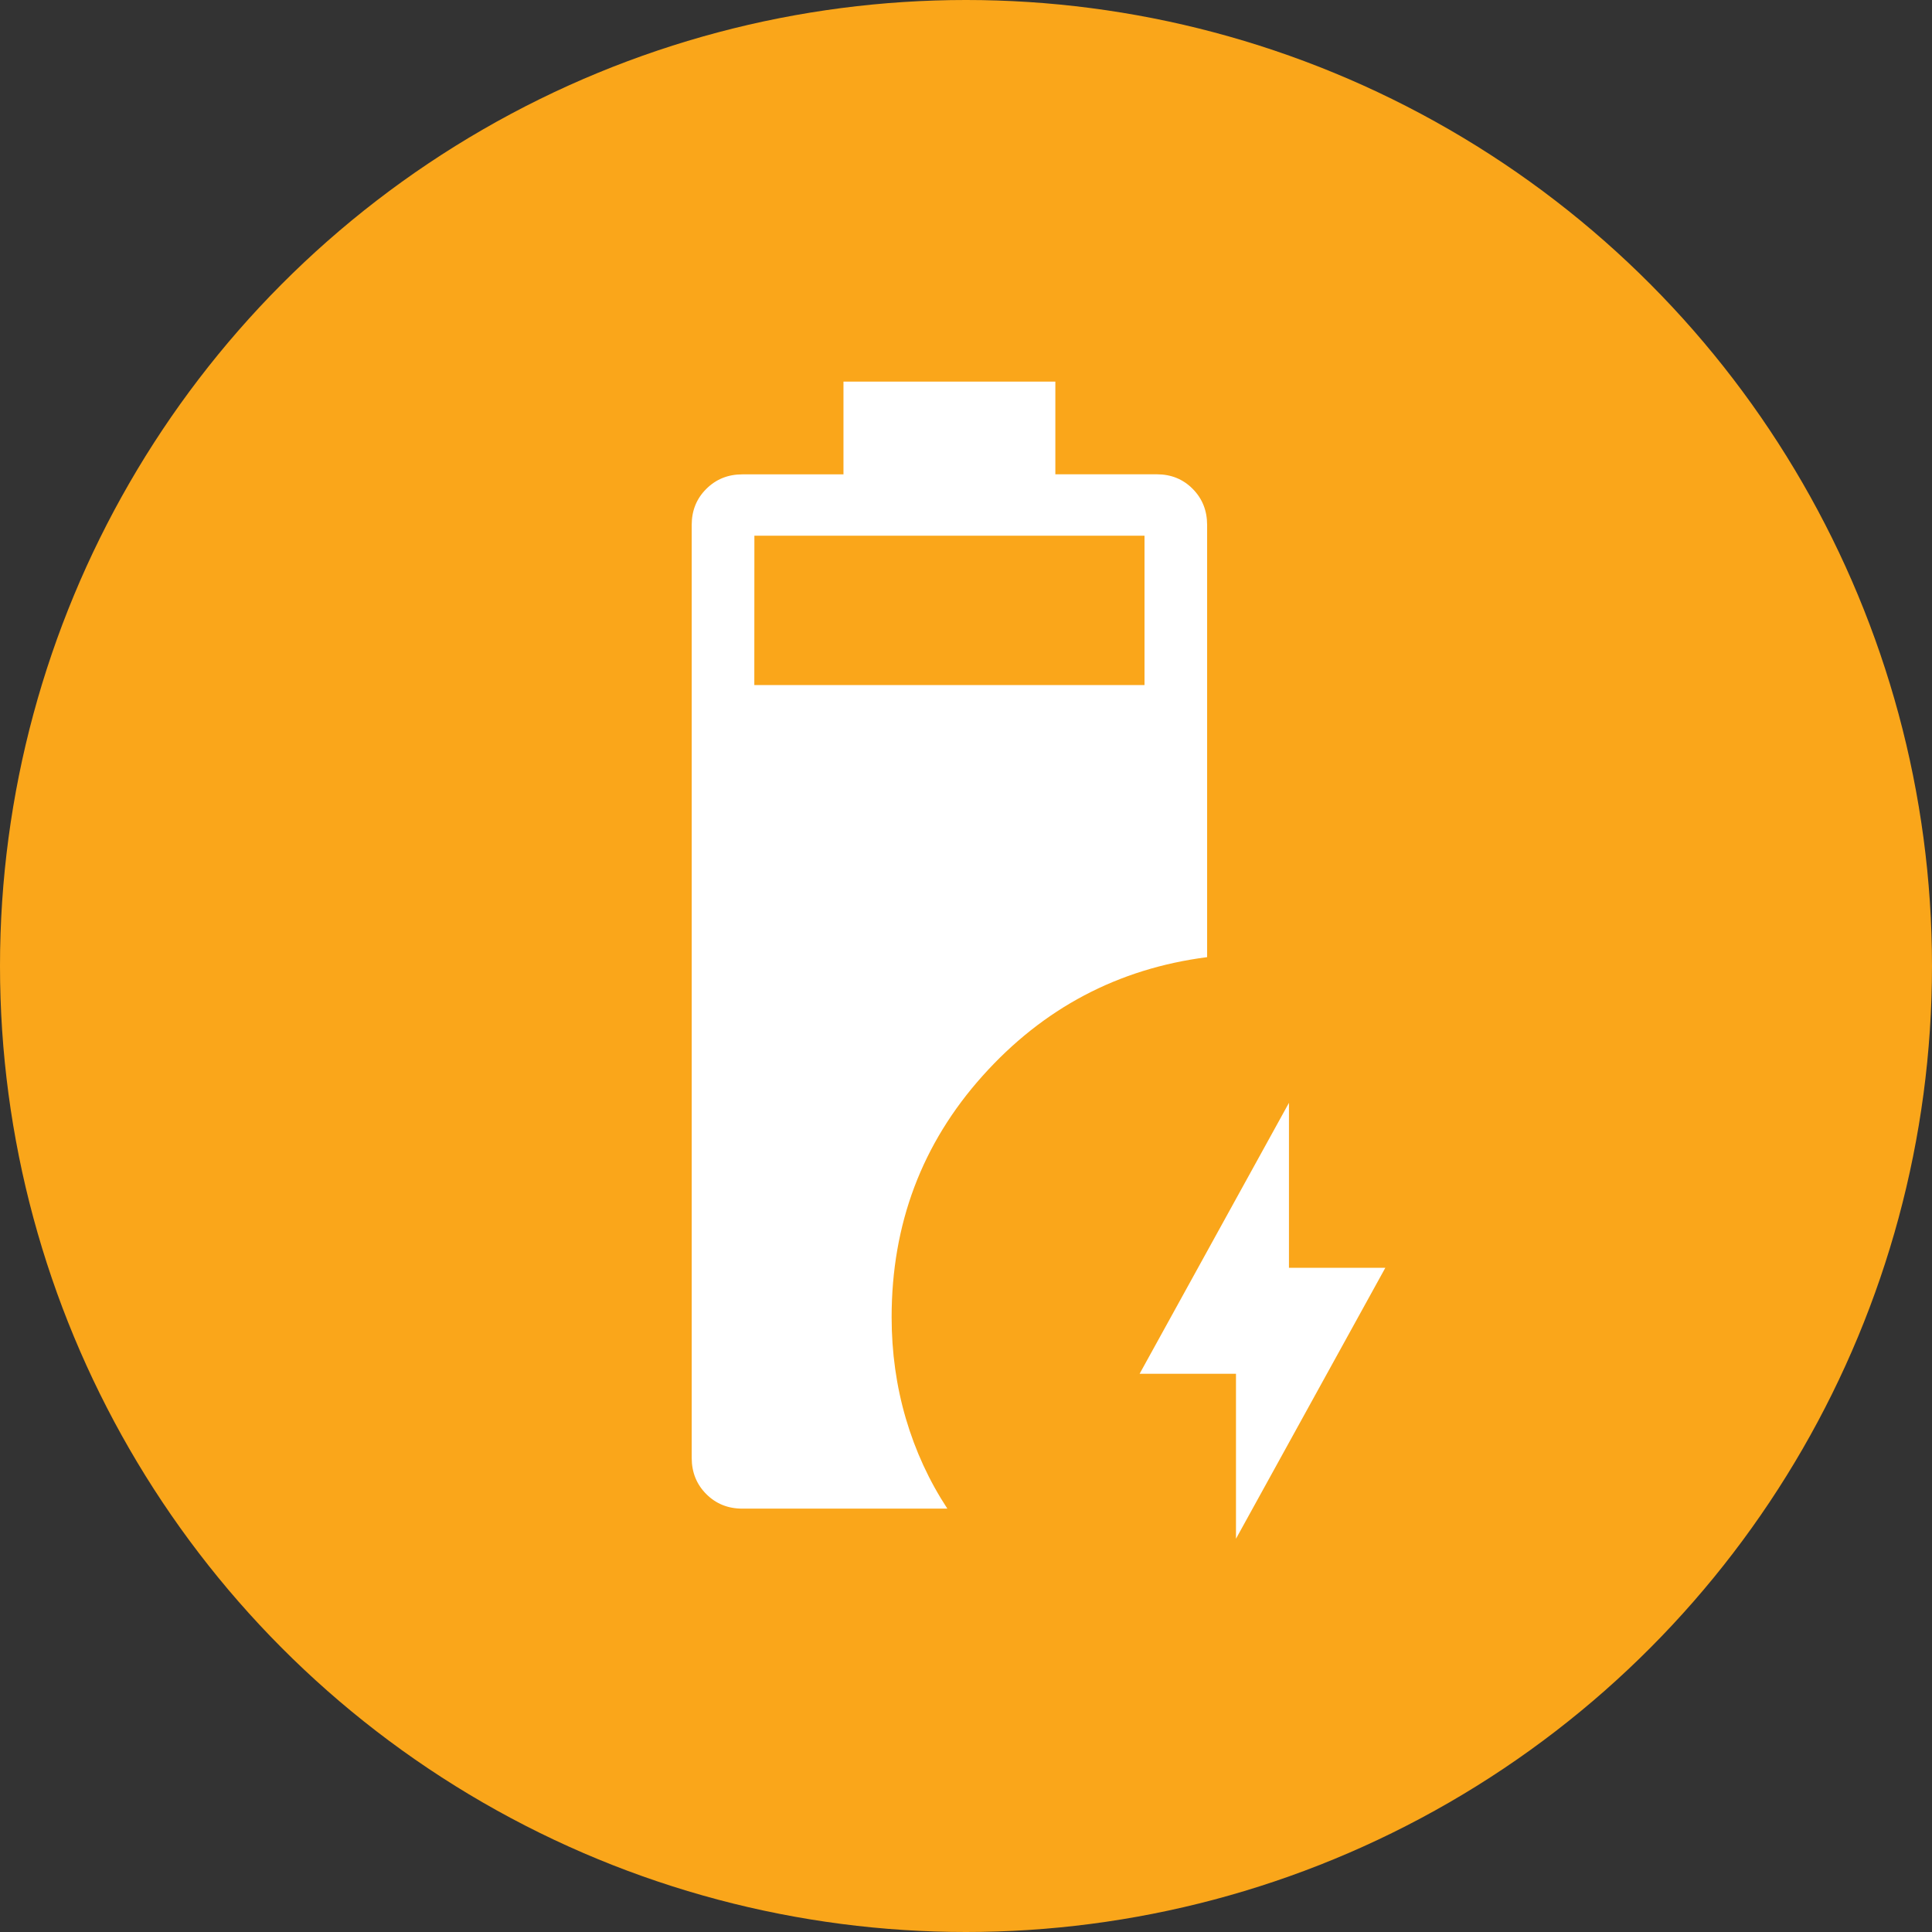
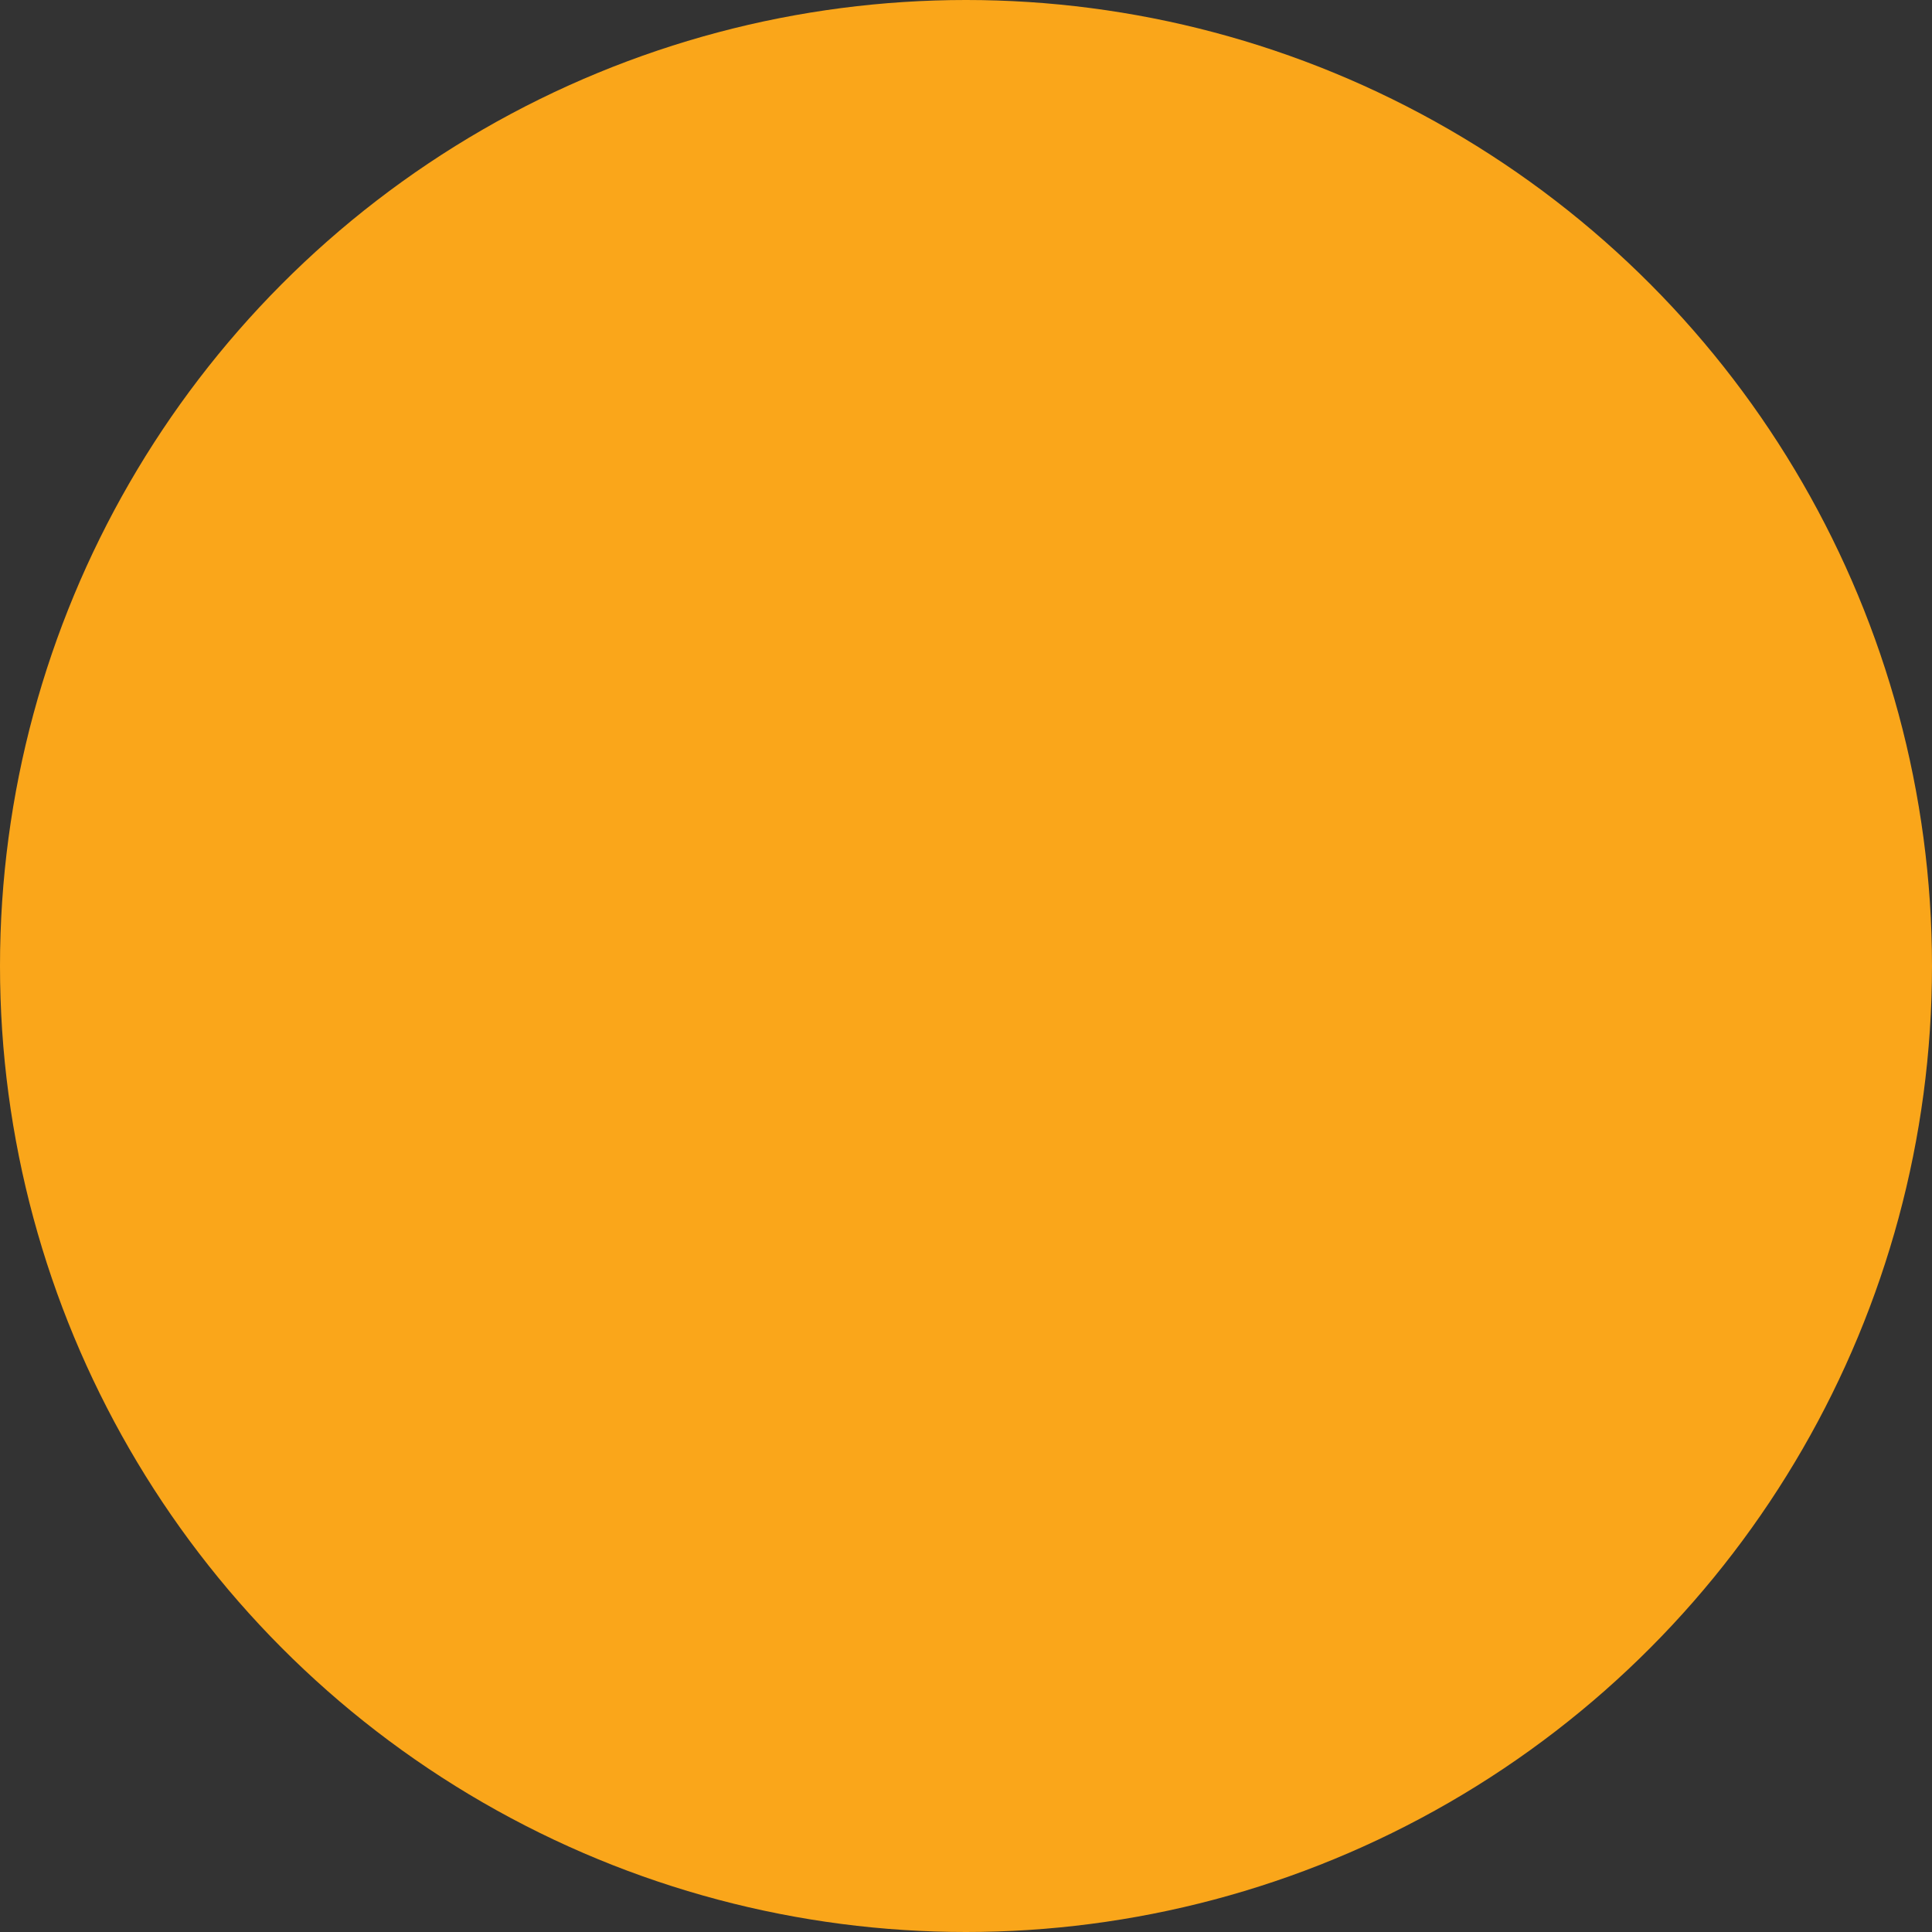
<svg xmlns="http://www.w3.org/2000/svg" width="81" height="81" viewBox="0 0 81 81" fill="none">
  <rect x="0" y="0" width="81" height="81" fill="#333333" stroke="none" />
  <circle cx="40.5" cy="40.5" r="40.5" fill="#FAA61A" />
-   <path d="M31.121 63.25C30.521 63.25 30.018 63.047 29.612 62.641C29.206 62.235 29.002 61.731 29 61.129V22.006C29 21.406 29.204 20.903 29.612 20.497C30.019 20.091 30.523 19.888 31.121 19.888H35.363V16H44.246V19.885H48.498C49.1 19.885 49.603 20.089 50.005 20.497C50.408 20.903 50.609 21.407 50.609 22.009V40.129C46.873 40.61 43.734 42.27 41.193 45.109C38.652 47.947 37.382 51.319 37.382 55.223C37.382 56.698 37.58 58.114 37.977 59.47C38.375 60.826 38.955 62.086 39.718 63.25H31.121ZM31.625 28.721H47.984V22.46H31.628L31.625 28.721ZM51.819 64.513V57.596H47.779L54.04 46.237V53.154H58.08L51.819 64.513Z" fill="white" />
</svg>